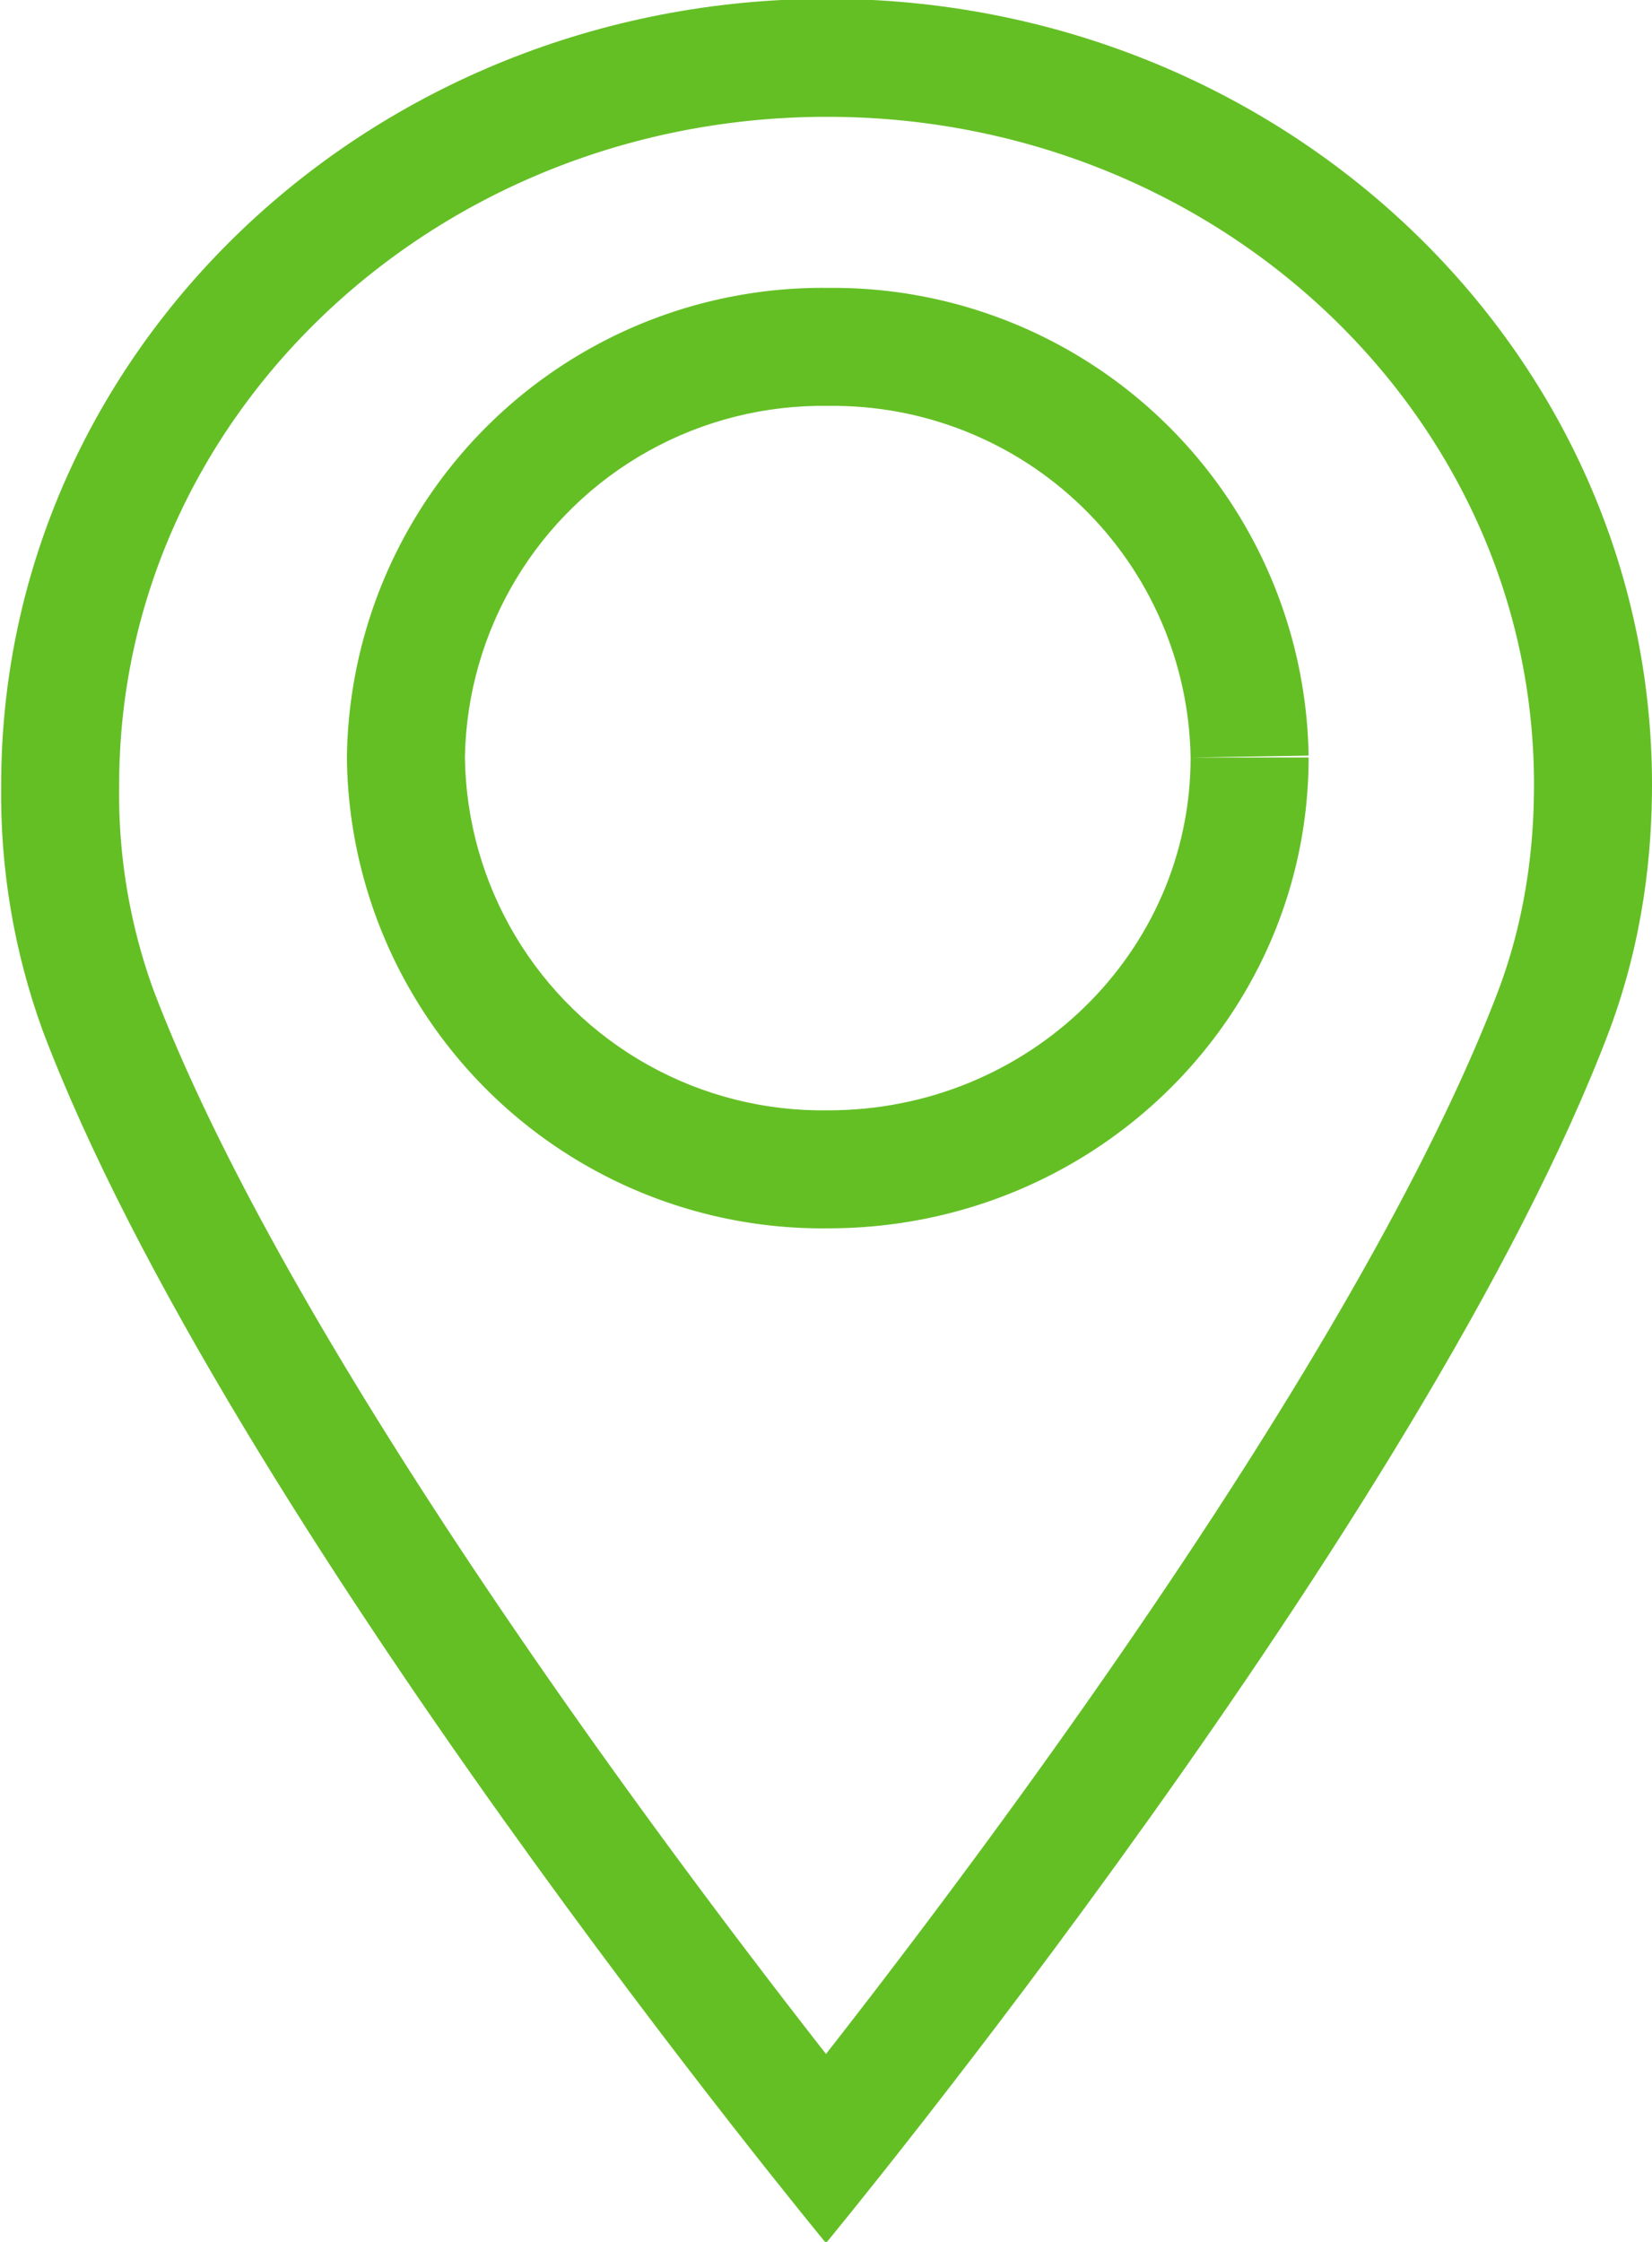
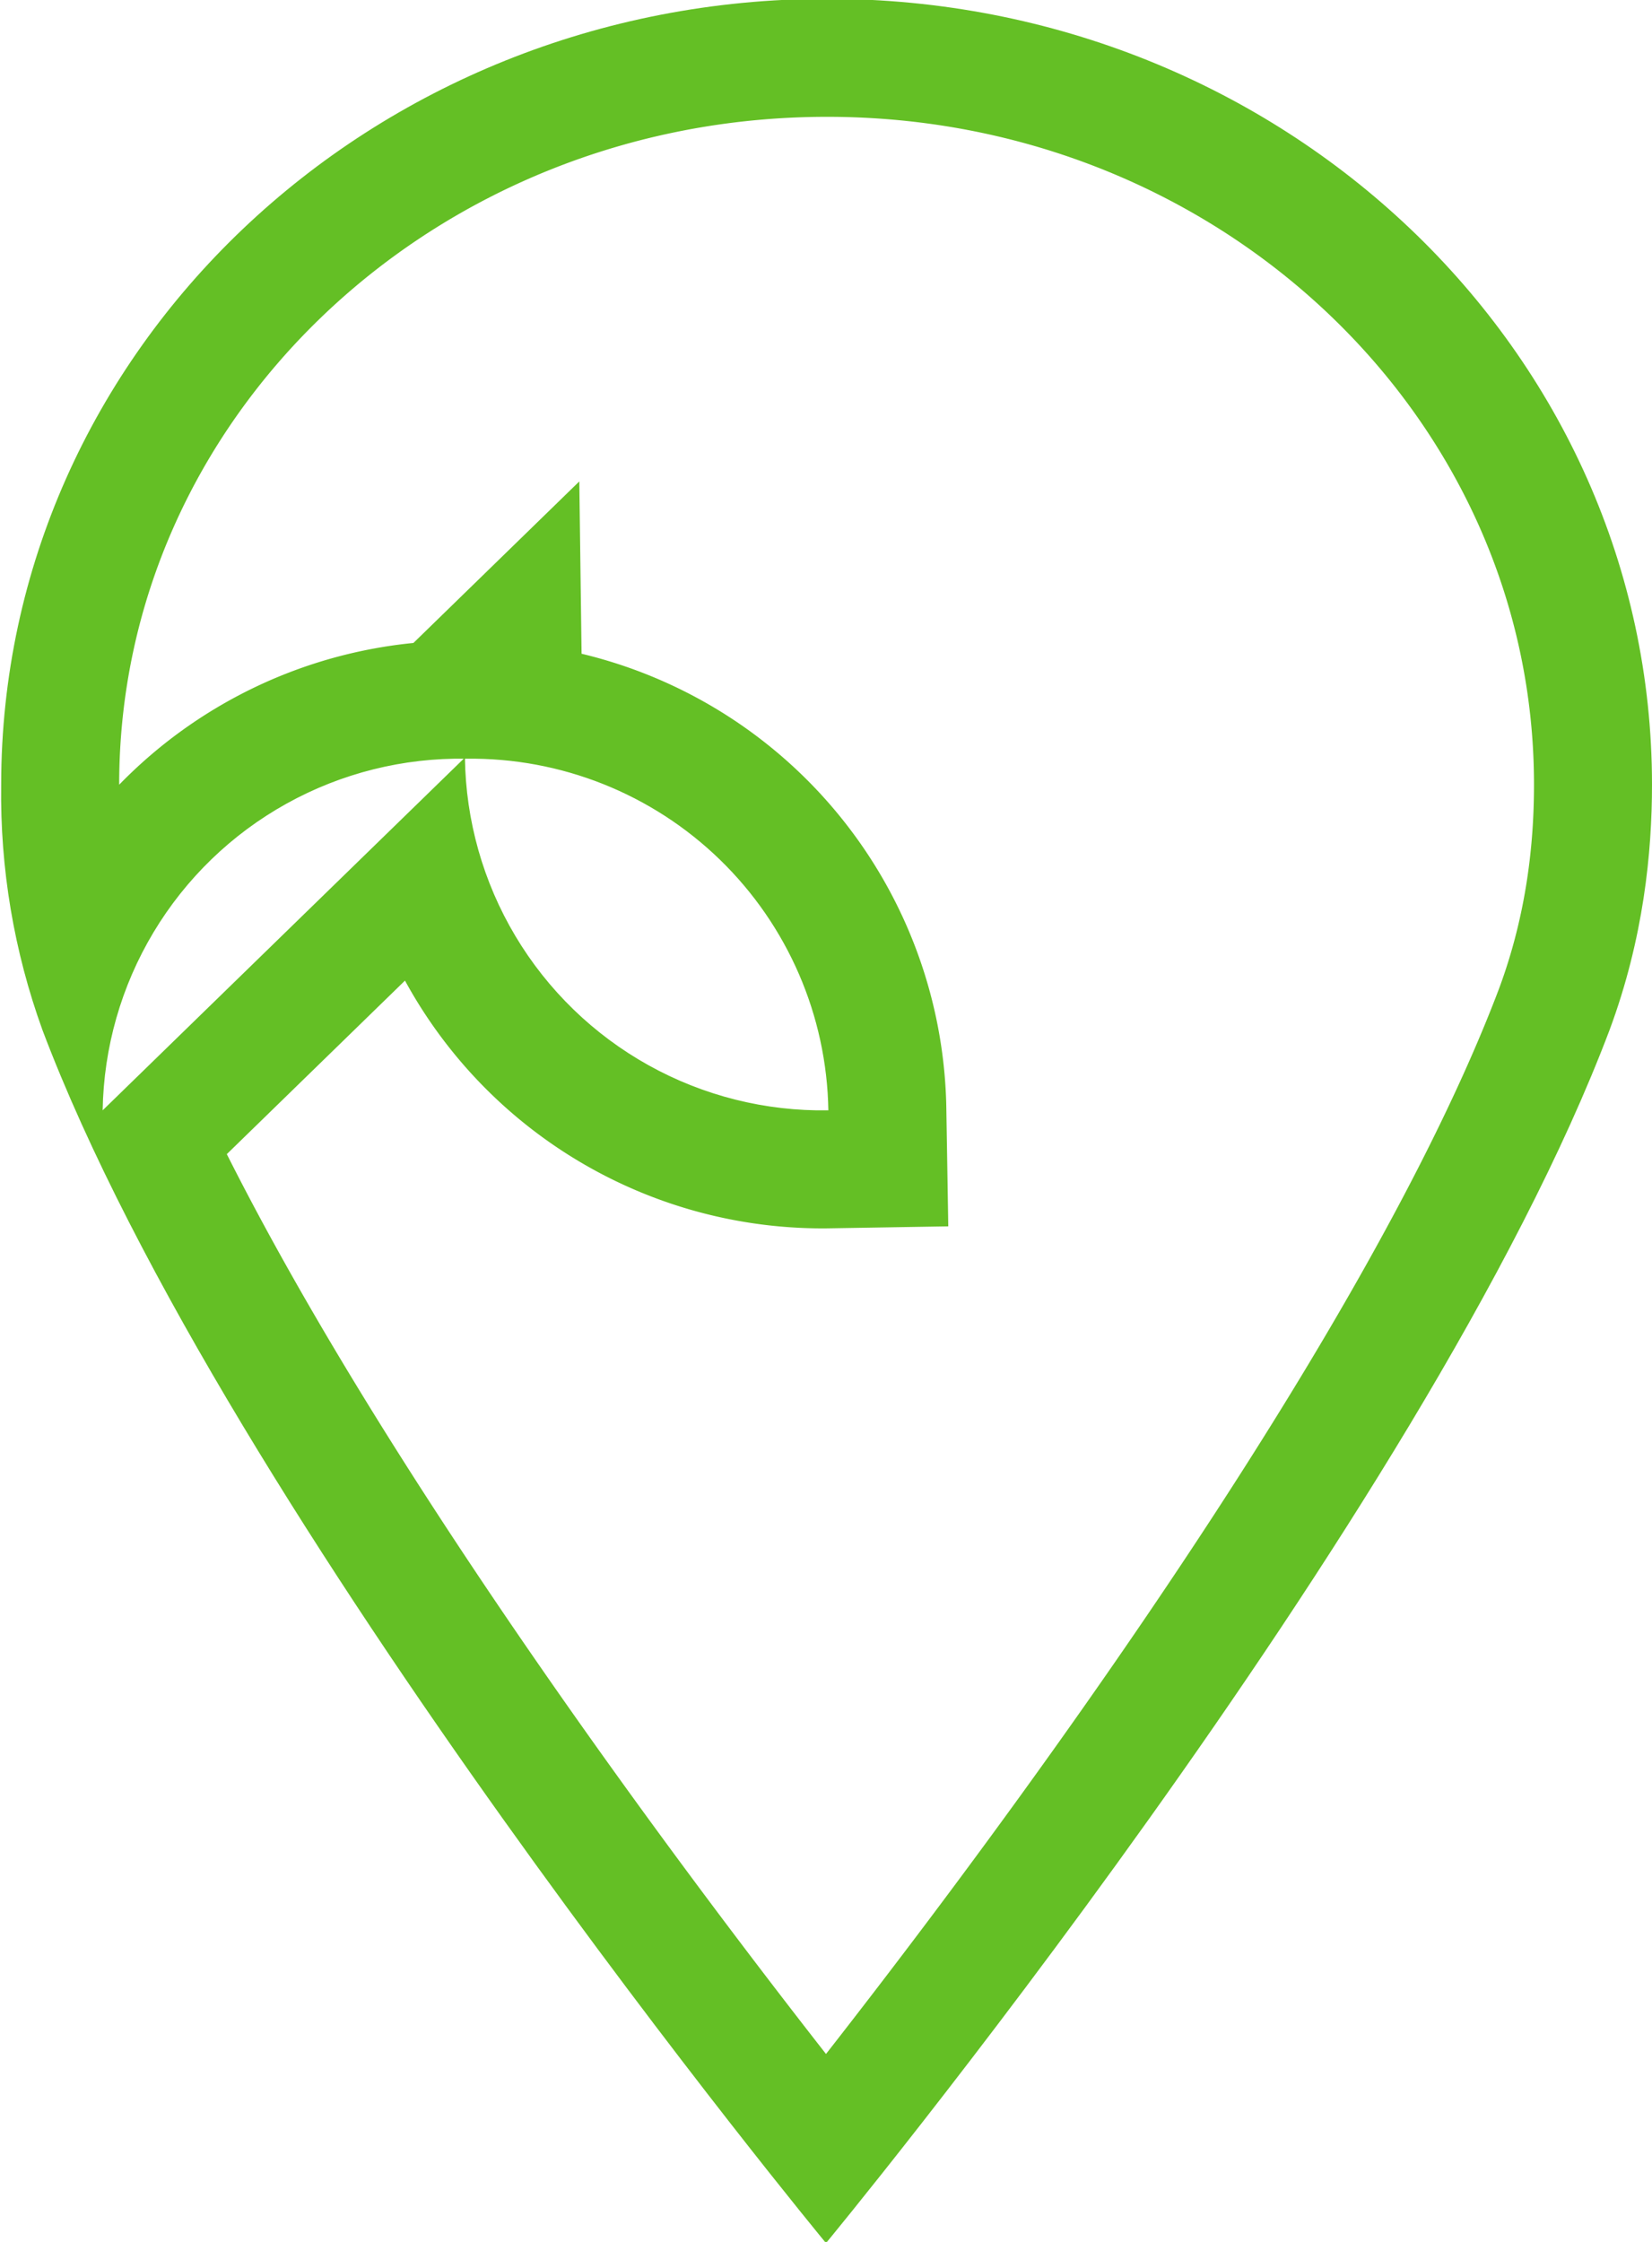
<svg xmlns="http://www.w3.org/2000/svg" xmlns:xlink="http://www.w3.org/1999/xlink" width="14" height="19" viewBox="0 0 14 19">
  <defs>
-     <path id="3qy5a" d="M659 3848.65c0 .57-.07 1.3-.36 2.08-1.56 4.13-6.64 10.28-6.64 10.28s-5.08-6.15-6.64-10.28a5.86 5.86 0 0 1-.35-2.08c0-3.68 3.13-6.66 7-6.66 3.86 0 6.99 2.98 6.99 6.66zm-10.06-.23a3.03 3.03 0 0 0 3.08 2.99c1.7 0 3.07-1.34 3.07-2.99a3.03 3.03 0 0 0-3.07-2.98 3.03 3.03 0 0 0-3.08 2.98z" />
+     <path id="3qy5a" d="M659 3848.65c0 .57-.07 1.3-.36 2.08-1.56 4.13-6.64 10.28-6.64 10.28s-5.08-6.15-6.64-10.28a5.86 5.86 0 0 1-.35-2.08c0-3.68 3.13-6.66 7-6.66 3.86 0 6.99 2.98 6.99 6.66zm-10.06-.23a3.03 3.03 0 0 0 3.08 2.99a3.03 3.03 0 0 0-3.07-2.98 3.03 3.03 0 0 0-3.08 2.98z" />
    <clipPath id="3qy5b">
      <use fill="#fff" xlink:href="#3qy5a" />
    </clipPath>
  </defs>
  <g>
    <g transform="translate(-645 -3842)">
      <use fill="#fff" fill-opacity="0" stroke="#64bf25" stroke-miterlimit="50" stroke-width="2" clip-path="url(&quot;#3qy5b&quot;)" xlink:href="#3qy5a" />
    </g>
  </g>
</svg>